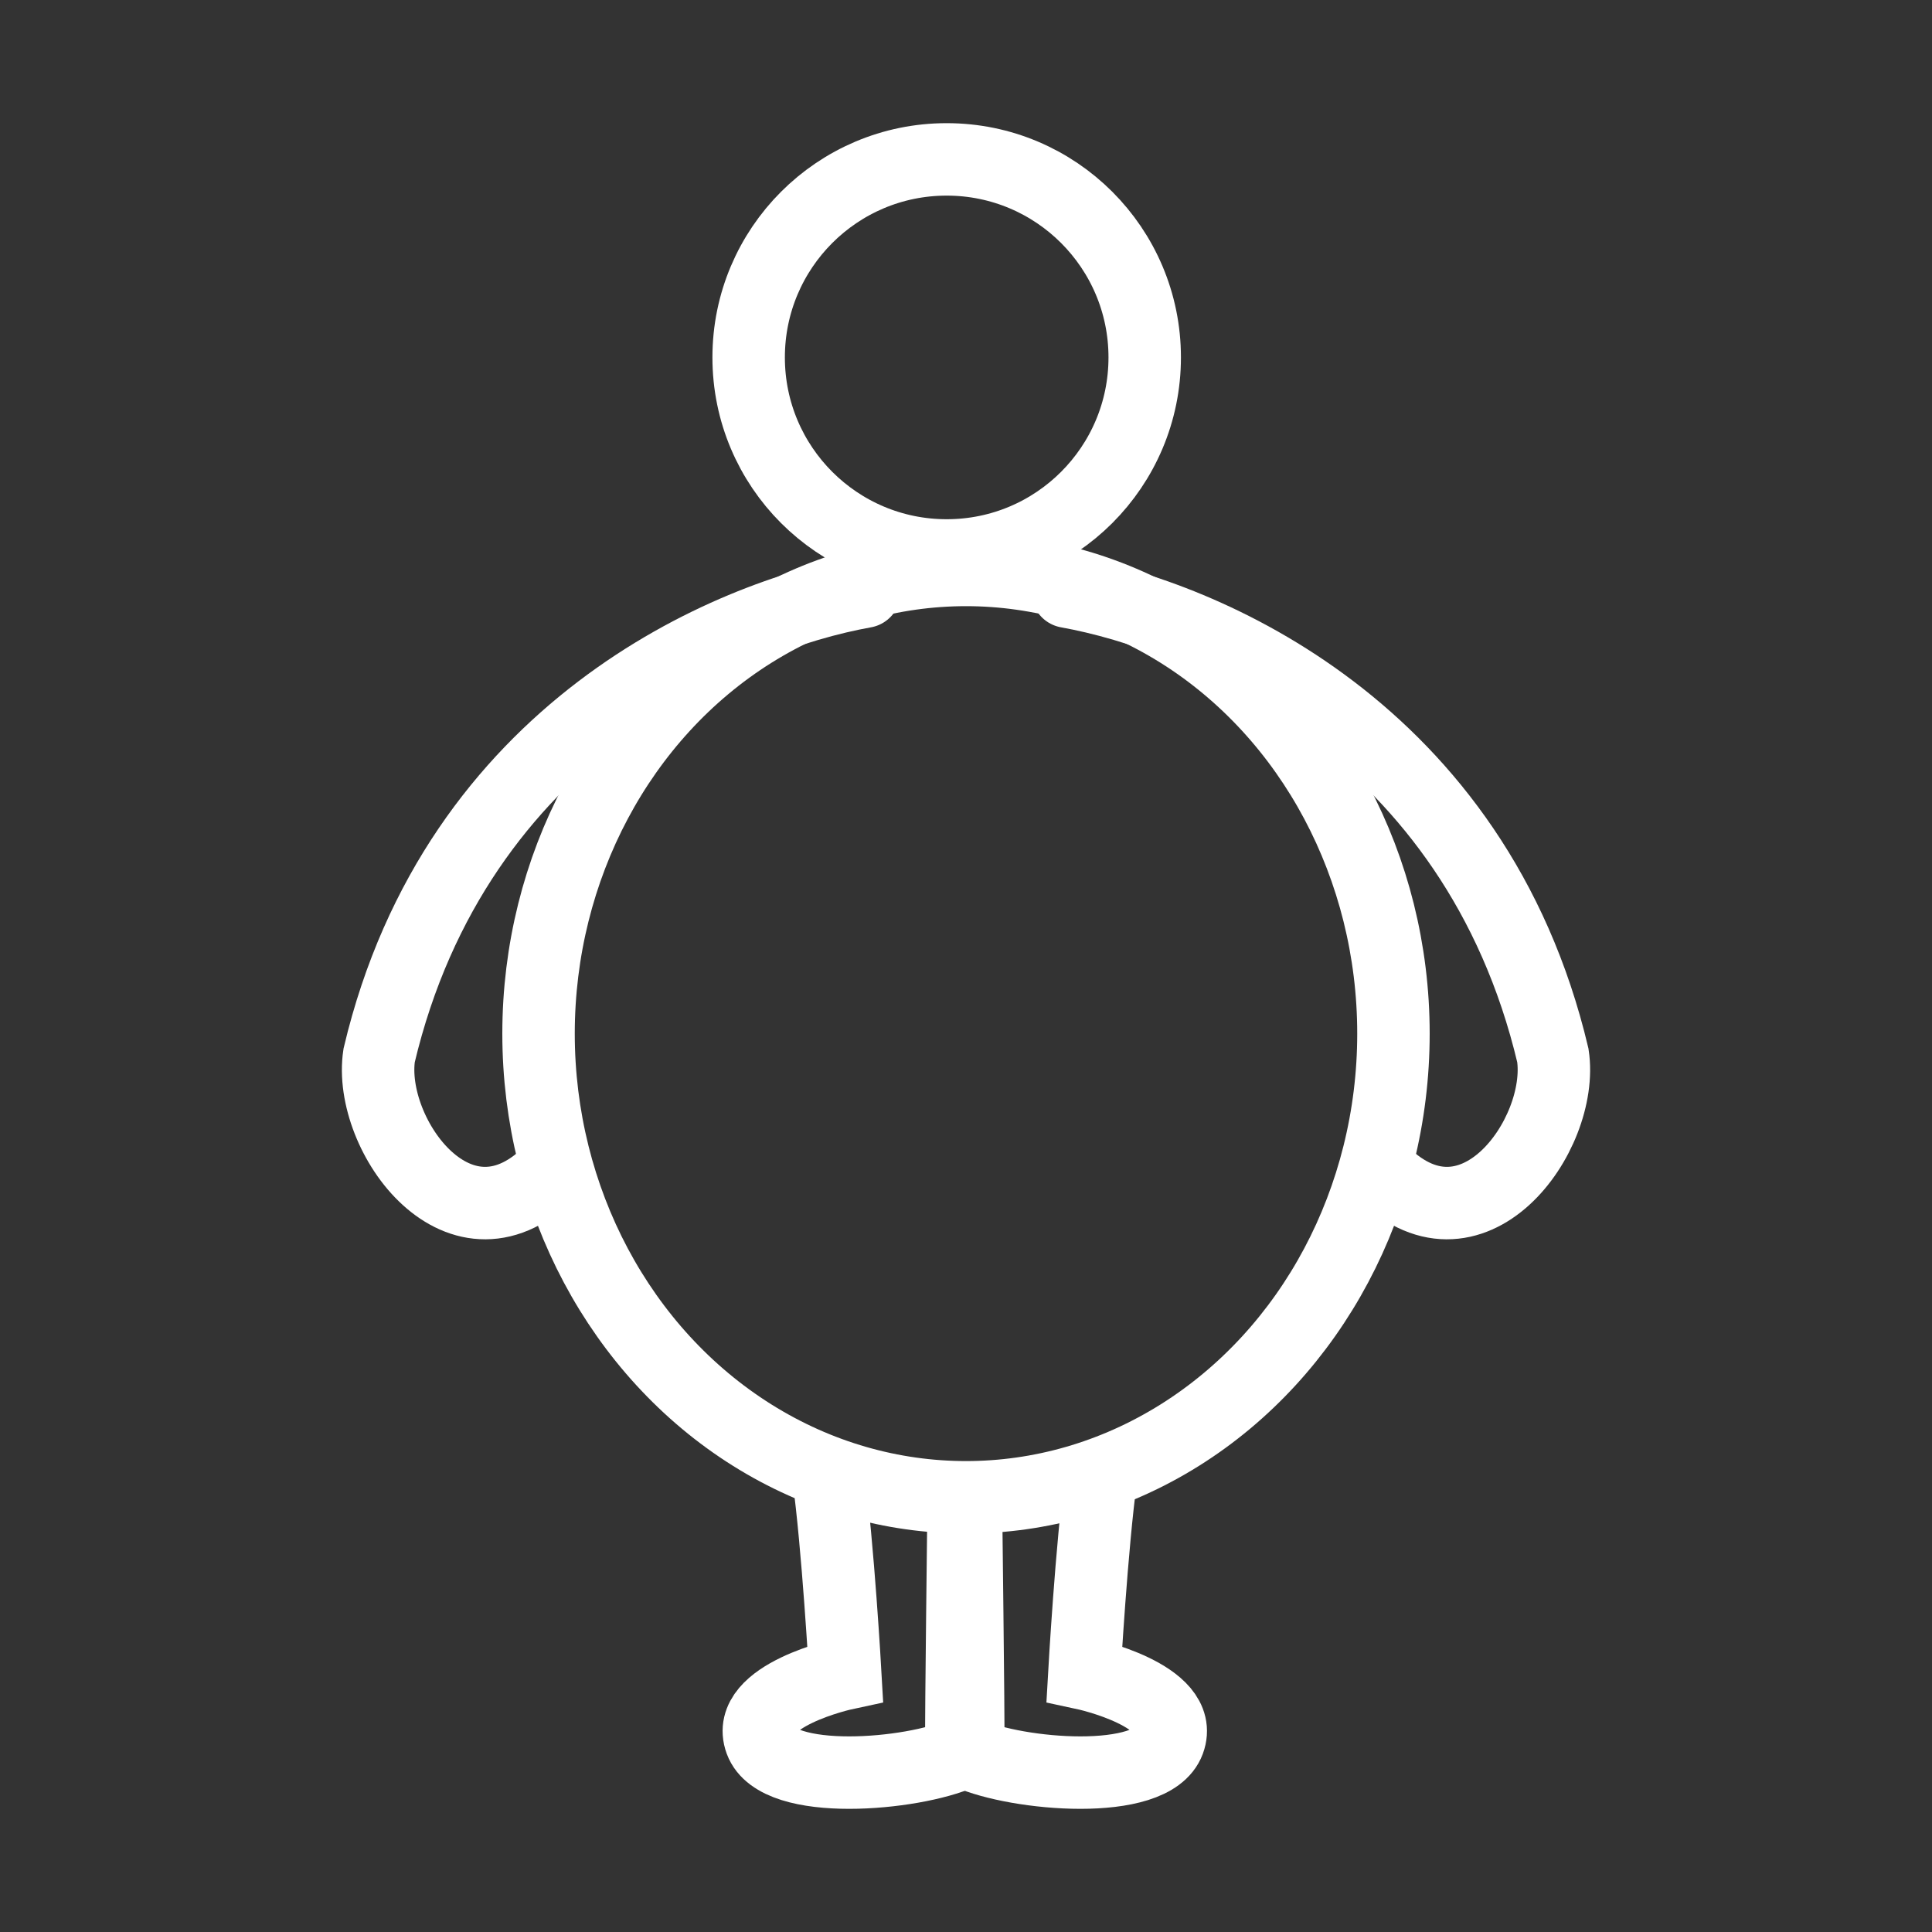
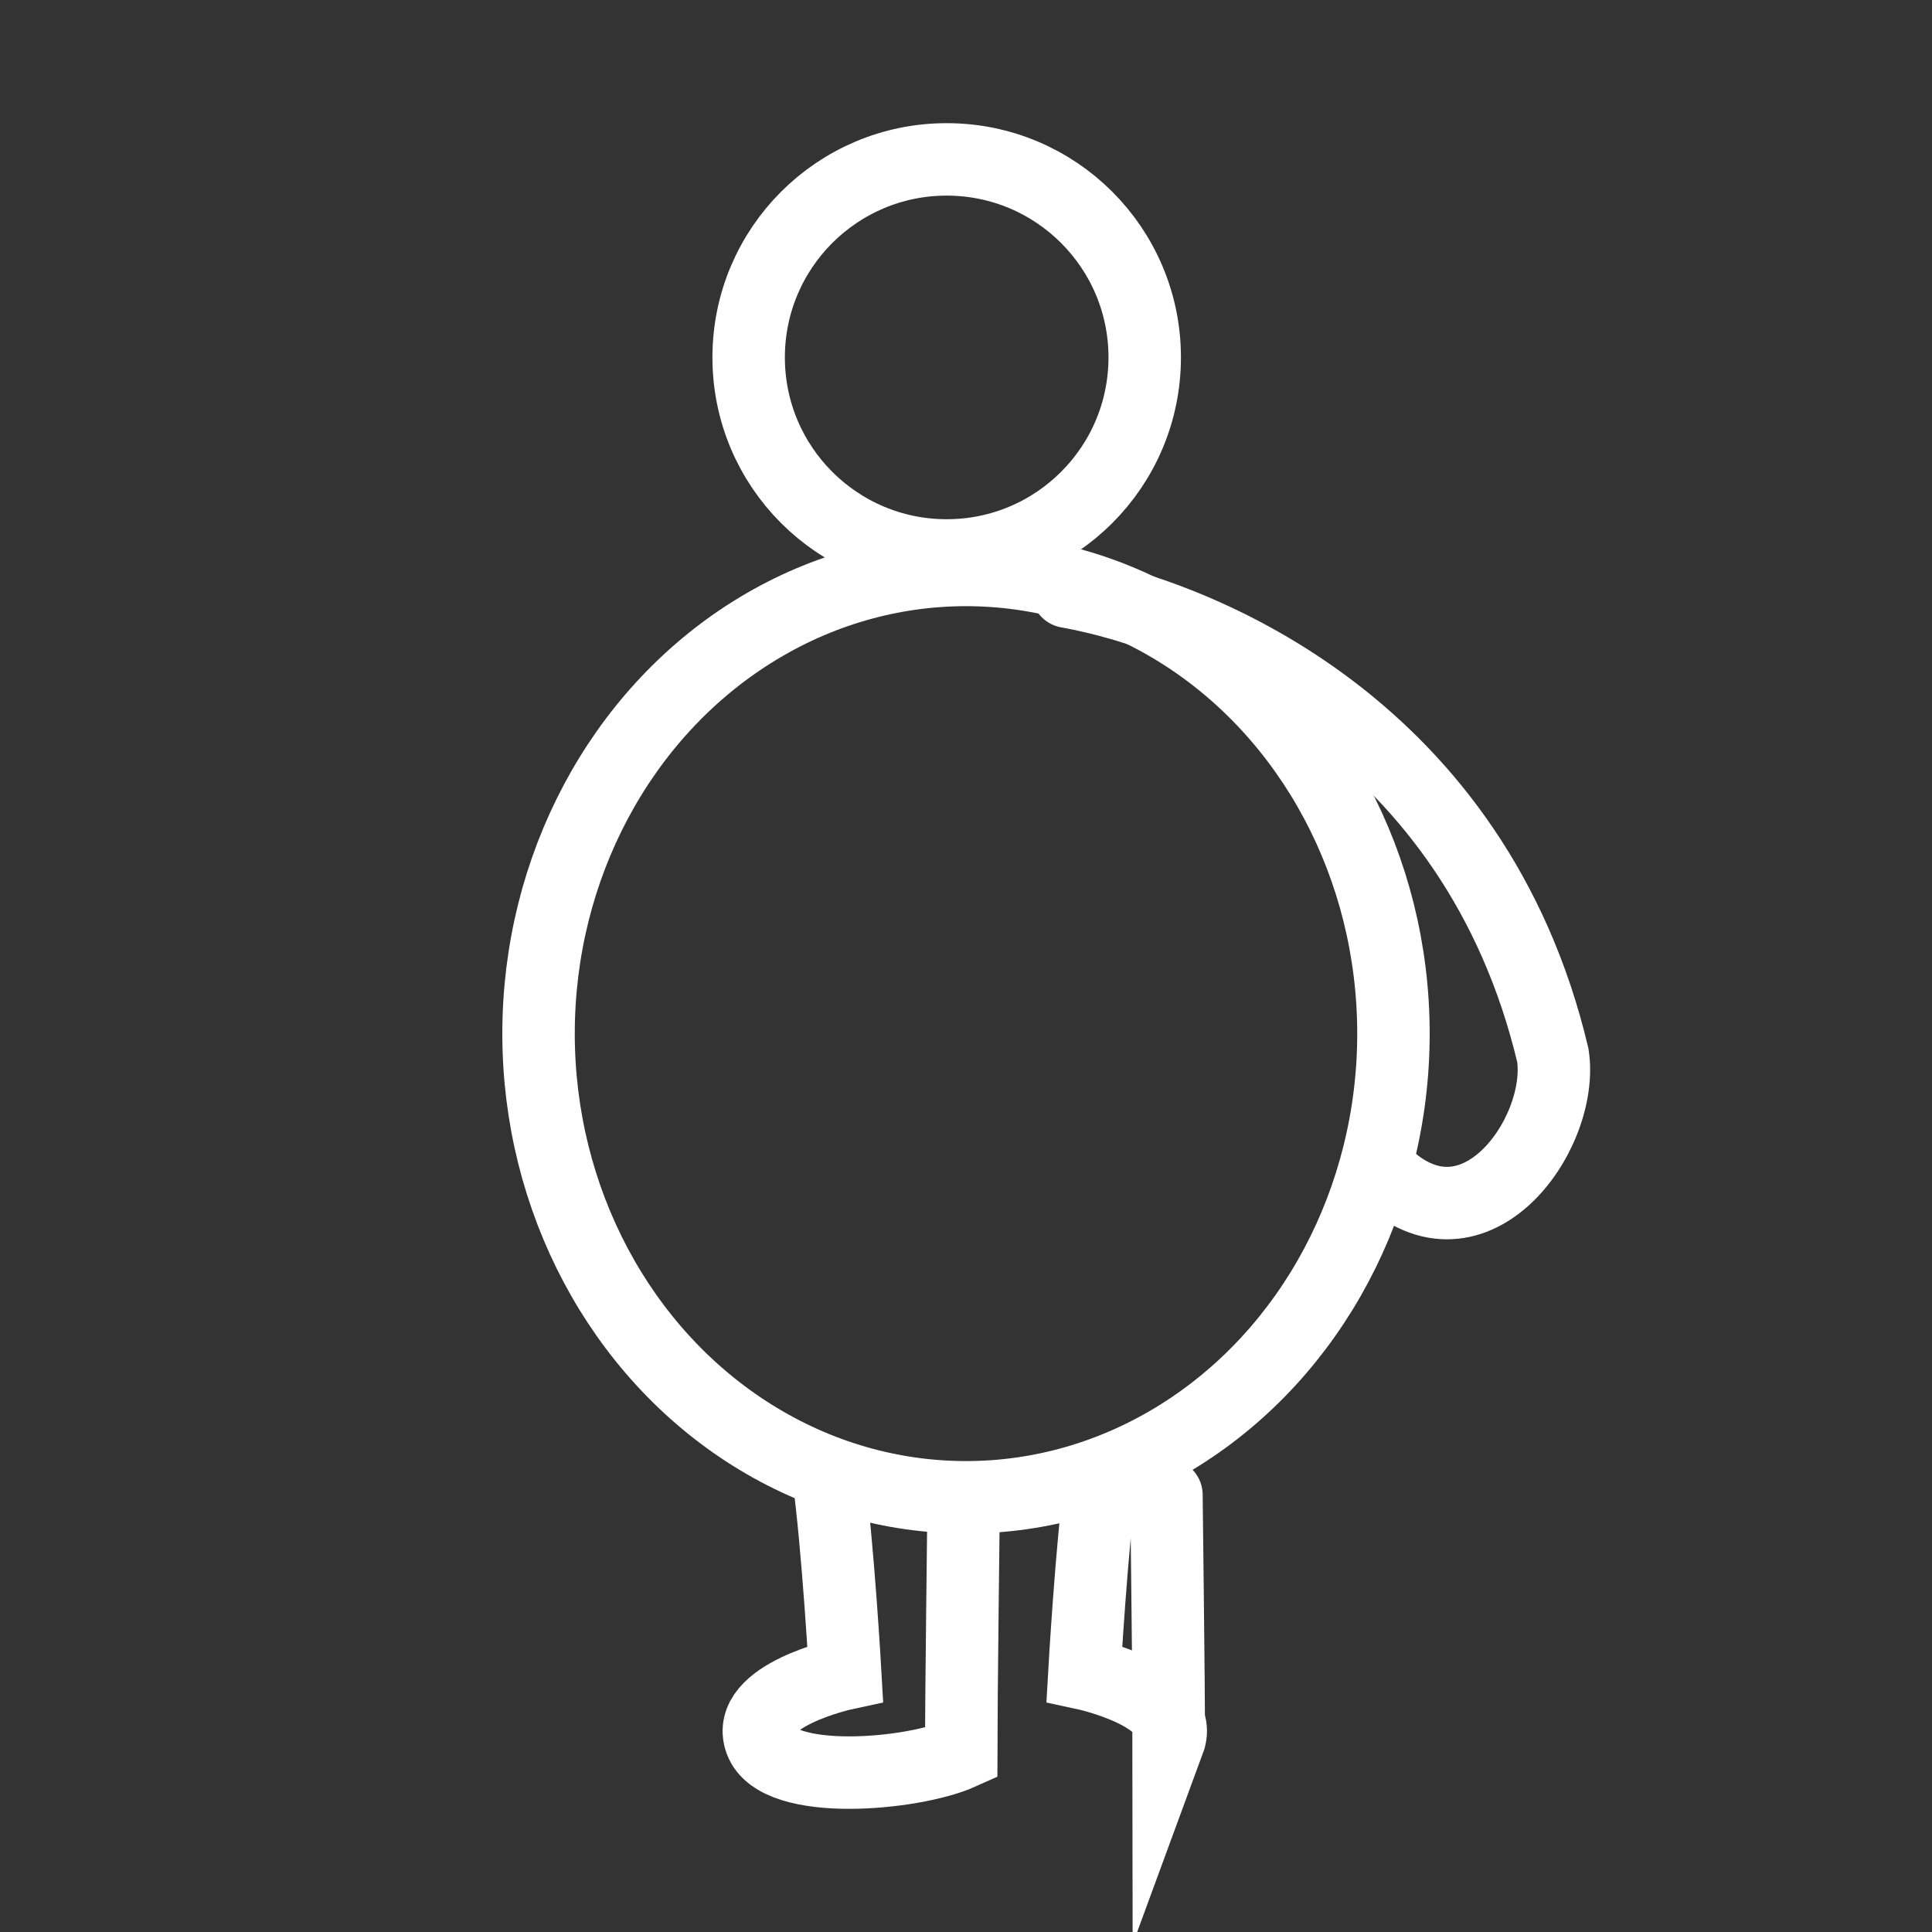
<svg xmlns="http://www.w3.org/2000/svg" version="1.1" x="0px" y="0px" width="80px" height="80px" viewBox="0 0 80 80" style="enable-background:new 0 0 80 80;" xml:space="preserve">
  <rect x="0" y="0" width="80" height="80" fill="#333333" stroke="none" />
  <style type="text/css">
	.st0{fill:#49403D;}
	.st1{fill:#5184BF;}
	.st2{fill:#FFFFFF;}
	.st3{fill:#65AFD3;}
	.st4{fill:#EE847D;}
	.st5{fill:#FBE2CC;}
	.st6{fill:#A699AE;}
	.st7{fill:#77B3BA;}
	.st8{fill:#BBE1E8;}
	.st9{fill:#F4B1B1;}
	.st10{fill:#EFD300;}
	.st11{fill:#9DA1B0;}
	.st12{fill:#AAD6DD;}
	.st13{fill:#4F4C51;}
	.st14{fill:#F0F0F5;}
	.st15{fill:#EFD3D6;}
	.st16{fill:none;stroke:#65AFD3;stroke-miterlimit:10;}
	.st17{fill:#DDEFF1;}
	.st18{fill:none;}
	.st19{fill:none;stroke:#FFFFFF;stroke-width:5;stroke-miterlimit:10;}
	.st20{fill:none;stroke:#FFFFFF;stroke-width:3;stroke-miterlimit:10;}
	.st21{fill:none;stroke:#FFFFFF;stroke-width:3;stroke-linecap:round;stroke-linejoin:round;stroke-miterlimit:10;}
	.st22{fill:none;stroke:#FFFFFF;stroke-width:5.391;stroke-linecap:round;stroke-miterlimit:10;}
	.st23{fill:none;stroke:#FFFFFF;stroke-width:3;stroke-linecap:round;stroke-miterlimit:10;}
	.st24{fill:none;stroke:#AAD6DD;stroke-width:5;stroke-linecap:round;stroke-miterlimit:10;}
</style>
  <g id="レイヤー_1">
    <rect x="-238.5" y="-18.1" class="st18" width="556.9" height="224.6" />
  </g>
  <g id="レイヤー_2">
    <g>
      <circle class="st23" cx="39.2" cy="14.8" r="8.2" />
      <ellipse class="st23" cx="40" cy="42.8" rx="17.7" ry="19.2" />
      <path class="st23" d="M44.2,24.5c5.6,1,16.9,5.7,20.1,19.2c0.5,3.3-3.4,8.7-7.2,4.7" />
-       <path class="st23" d="M35.8,24.5c-5.6,1-16.9,5.7-20.1,19.2c-0.5,3.3,3.4,8.7,7.2,4.7" />
      <g>
        <path class="st23" d="M34.3,61.1c0.4,2.9,0.7,8.2,0.7,8.2s-4.2,0.9-3.5,2.8s6.3,1.4,8.3,0.5c0-1.9,0.1-10.2,0.1-10.2" />
-         <path class="st23" d="M45.6,61.1c-0.4,2.9-0.7,8.2-0.7,8.2s4.2,0.9,3.5,2.8s-6.3,1.4-8.3,0.5c0-1.9-0.1-10.2-0.1-10.2" />
+         <path class="st23" d="M45.6,61.1c-0.4,2.9-0.7,8.2-0.7,8.2s4.2,0.9,3.5,2.8c0-1.9-0.1-10.2-0.1-10.2" />
      </g>
    </g>
  </g>
</svg>